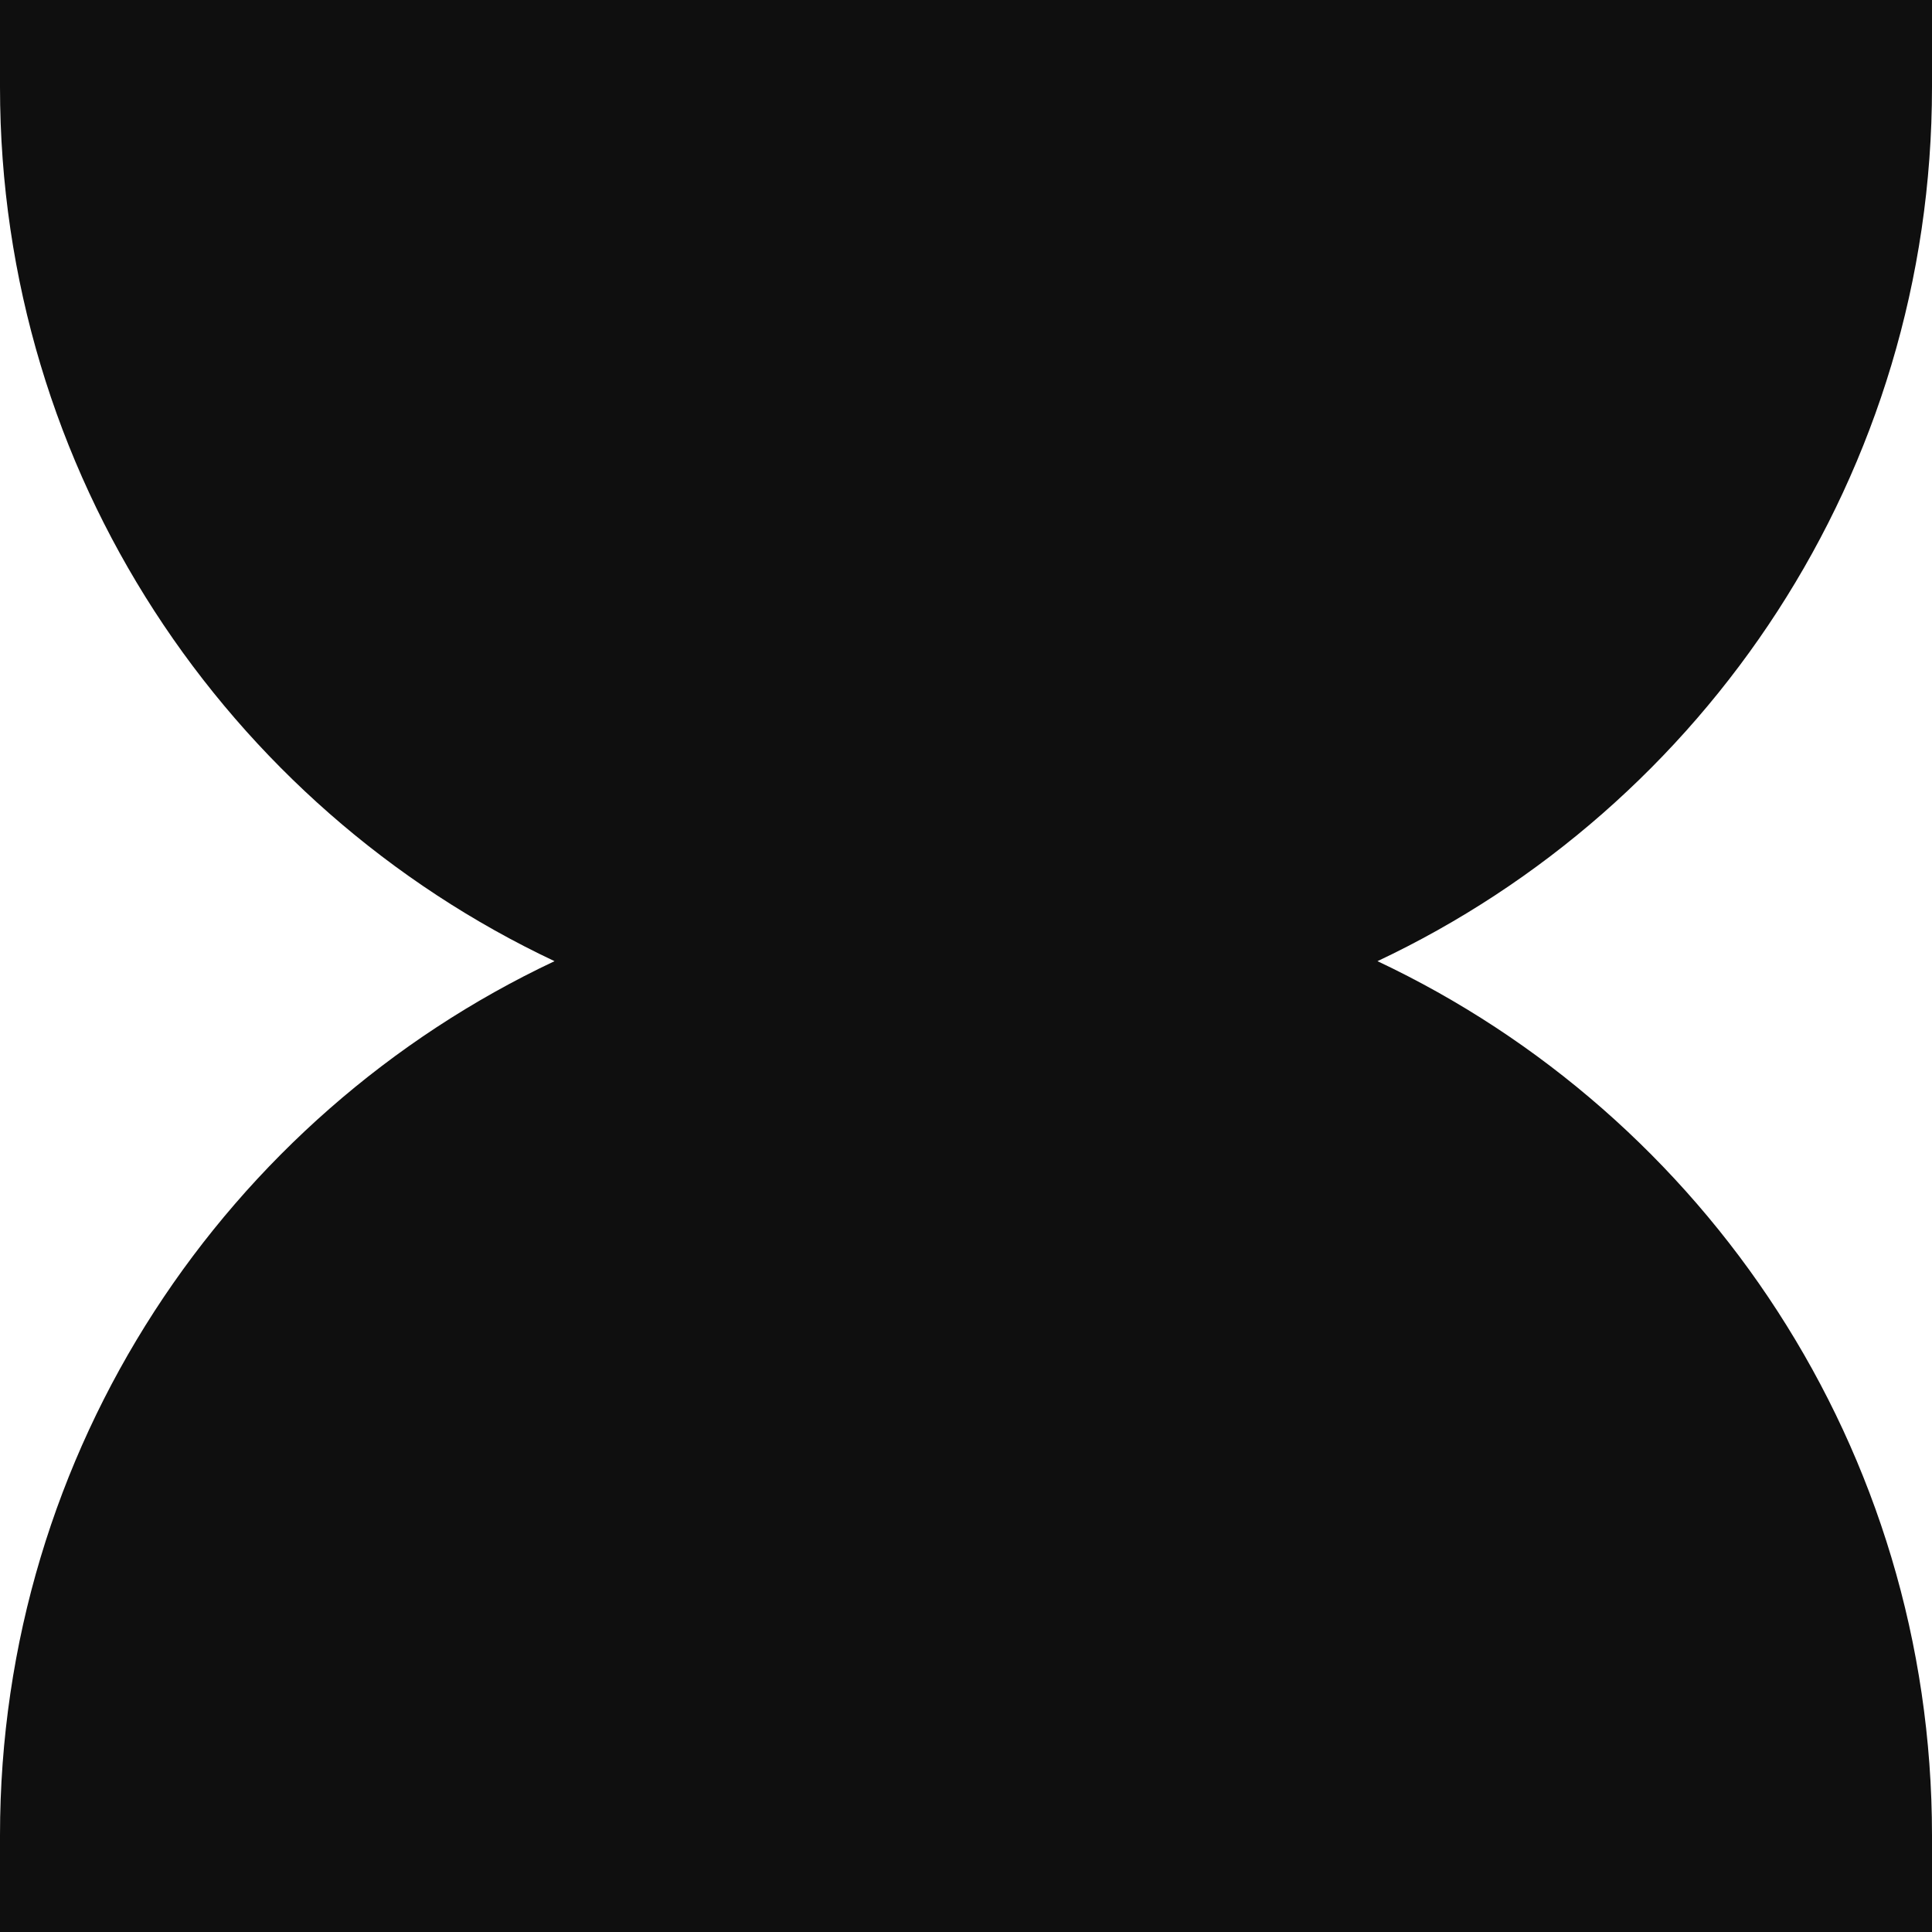
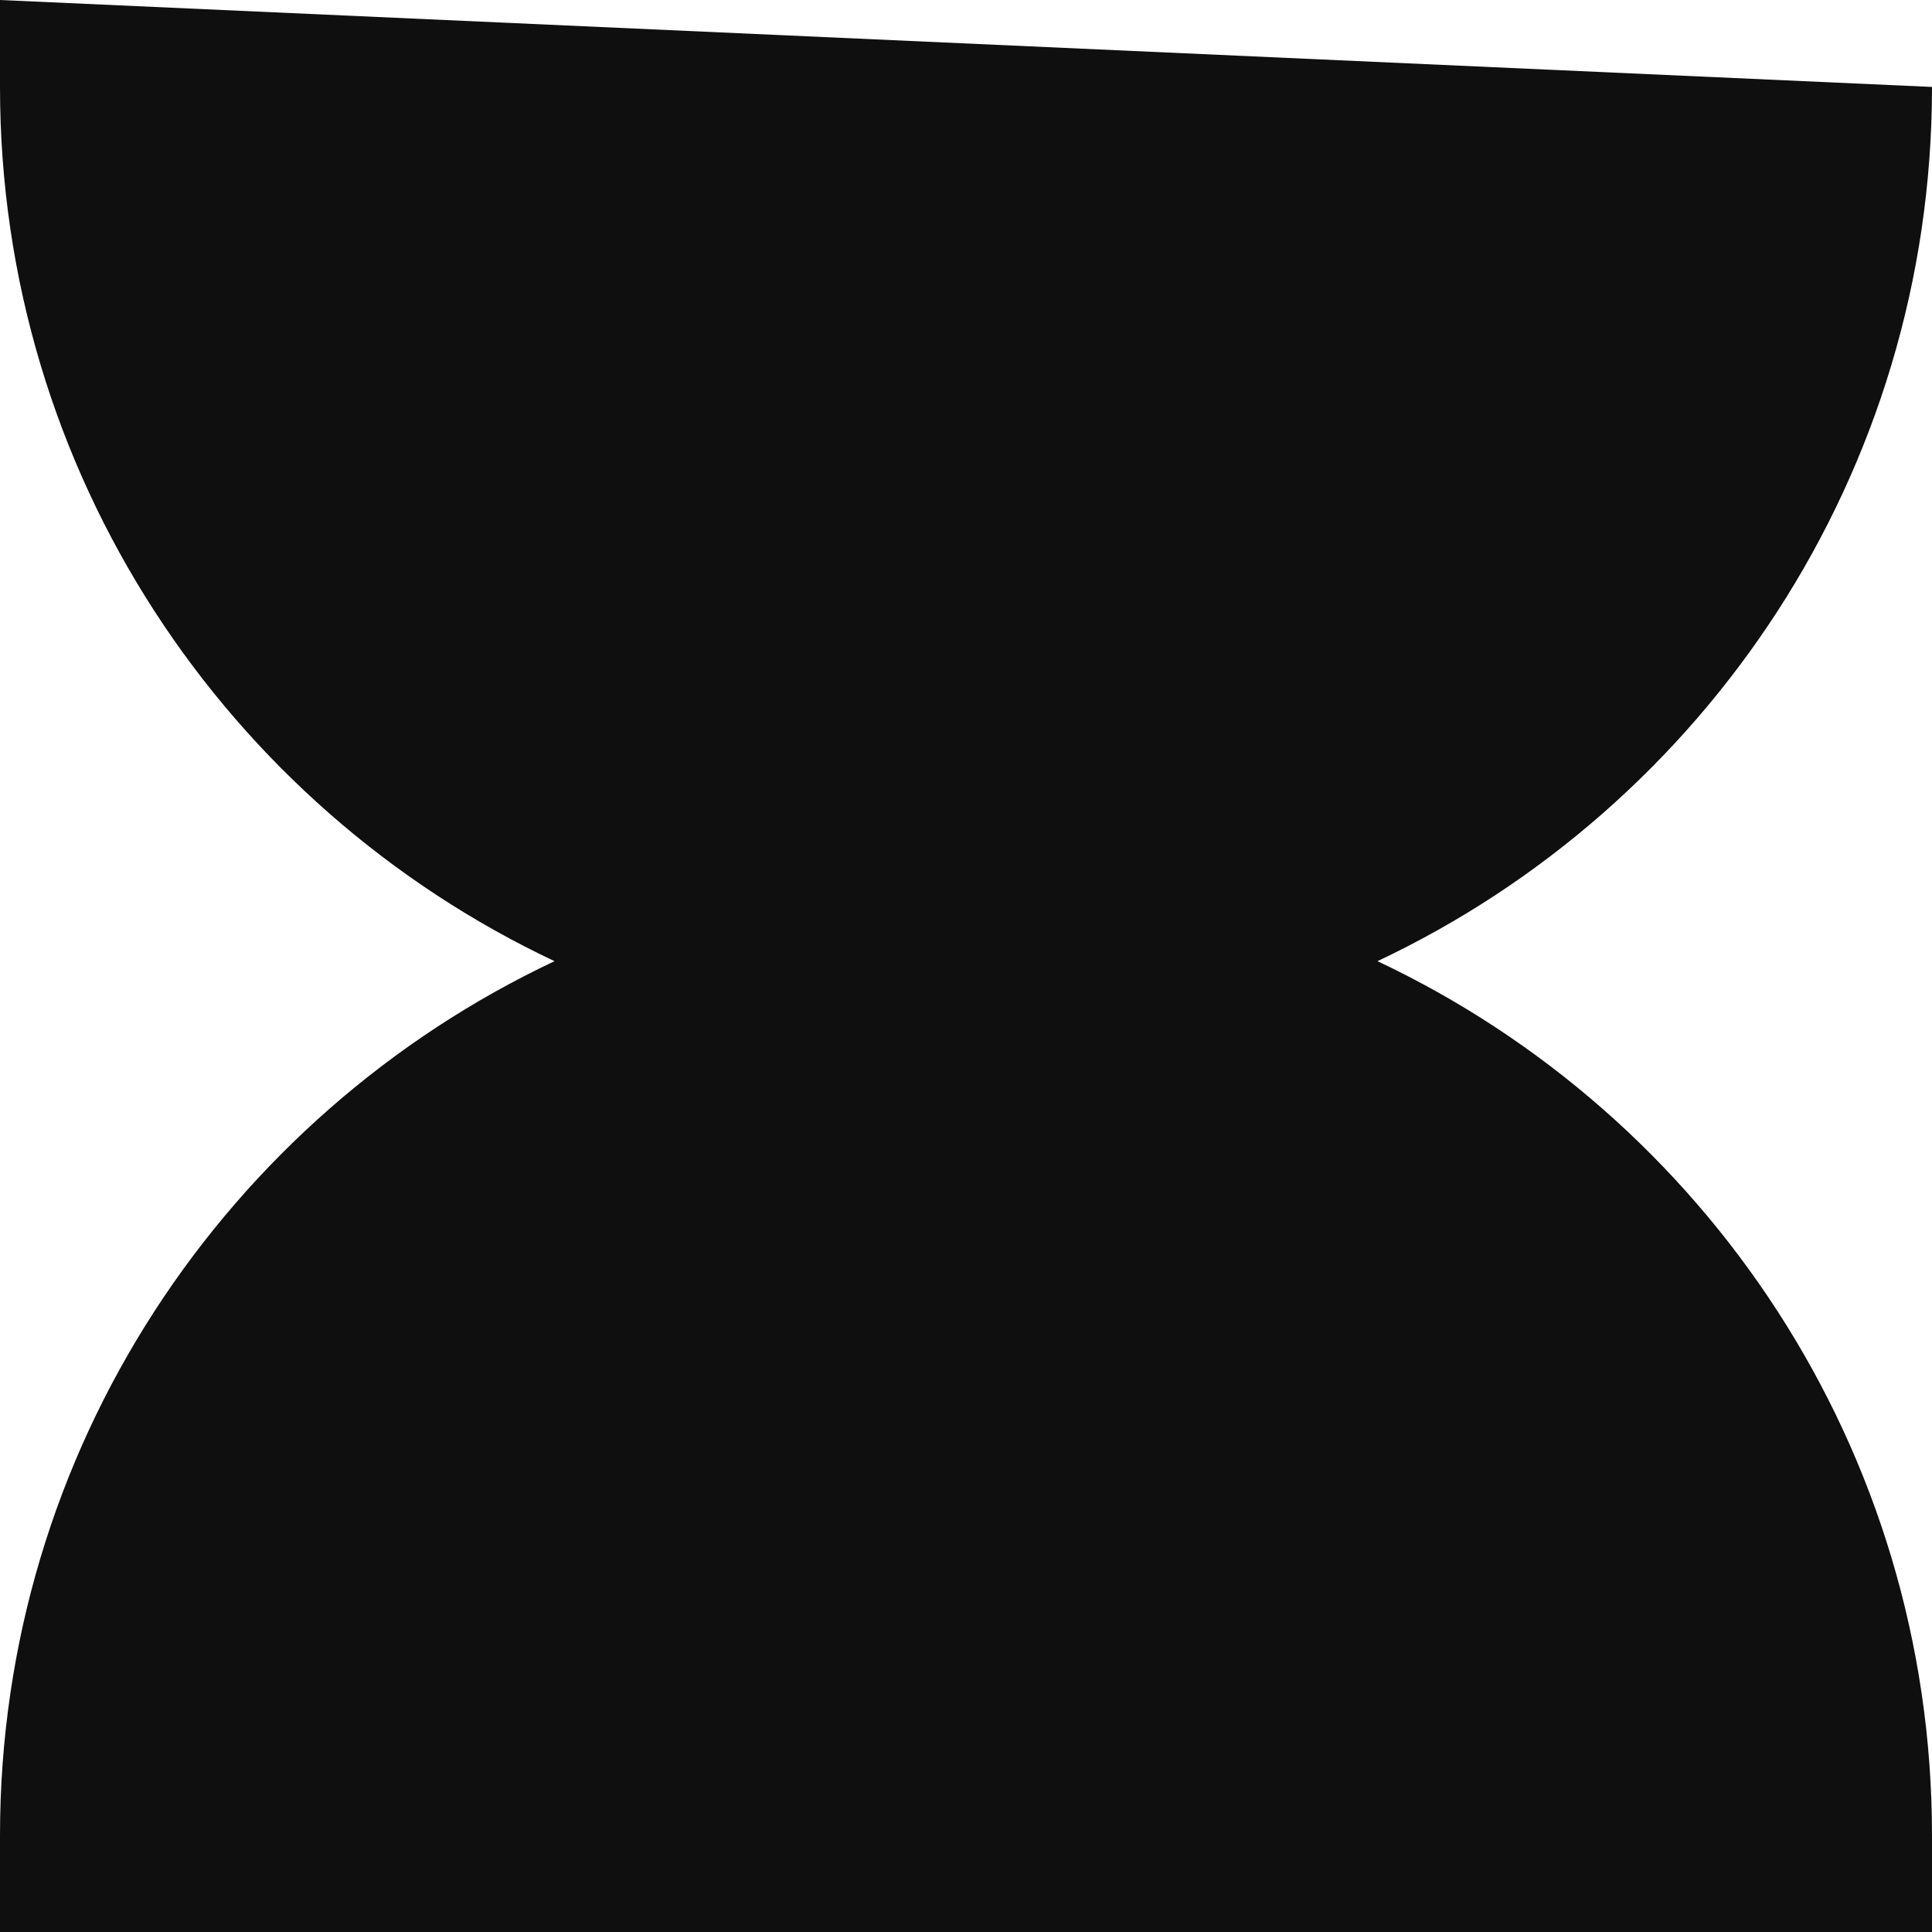
<svg xmlns="http://www.w3.org/2000/svg" width="52" height="52" viewBox="0 0 52 52" fill="none">
-   <path d="M52 2.34V0L0 3.44309e-07L4.11567e-08 2.34C2.24047e-07 12.738 6.104 21.711 14.925 25.87C6.104 30.029 -1.84046e-07 39.002 2.56176e-07 49.4L3.66248e-07 52L52 52V49.4C52 39.002 45.896 30.029 37.075 25.87C45.896 21.711 52 12.738 52 2.34Z" fill="#0F0F0F" />
+   <path d="M52 2.34L0 3.44309e-07L4.11567e-08 2.34C2.24047e-07 12.738 6.104 21.711 14.925 25.87C6.104 30.029 -1.84046e-07 39.002 2.56176e-07 49.4L3.66248e-07 52L52 52V49.4C52 39.002 45.896 30.029 37.075 25.87C45.896 21.711 52 12.738 52 2.34Z" fill="#0F0F0F" />
</svg>